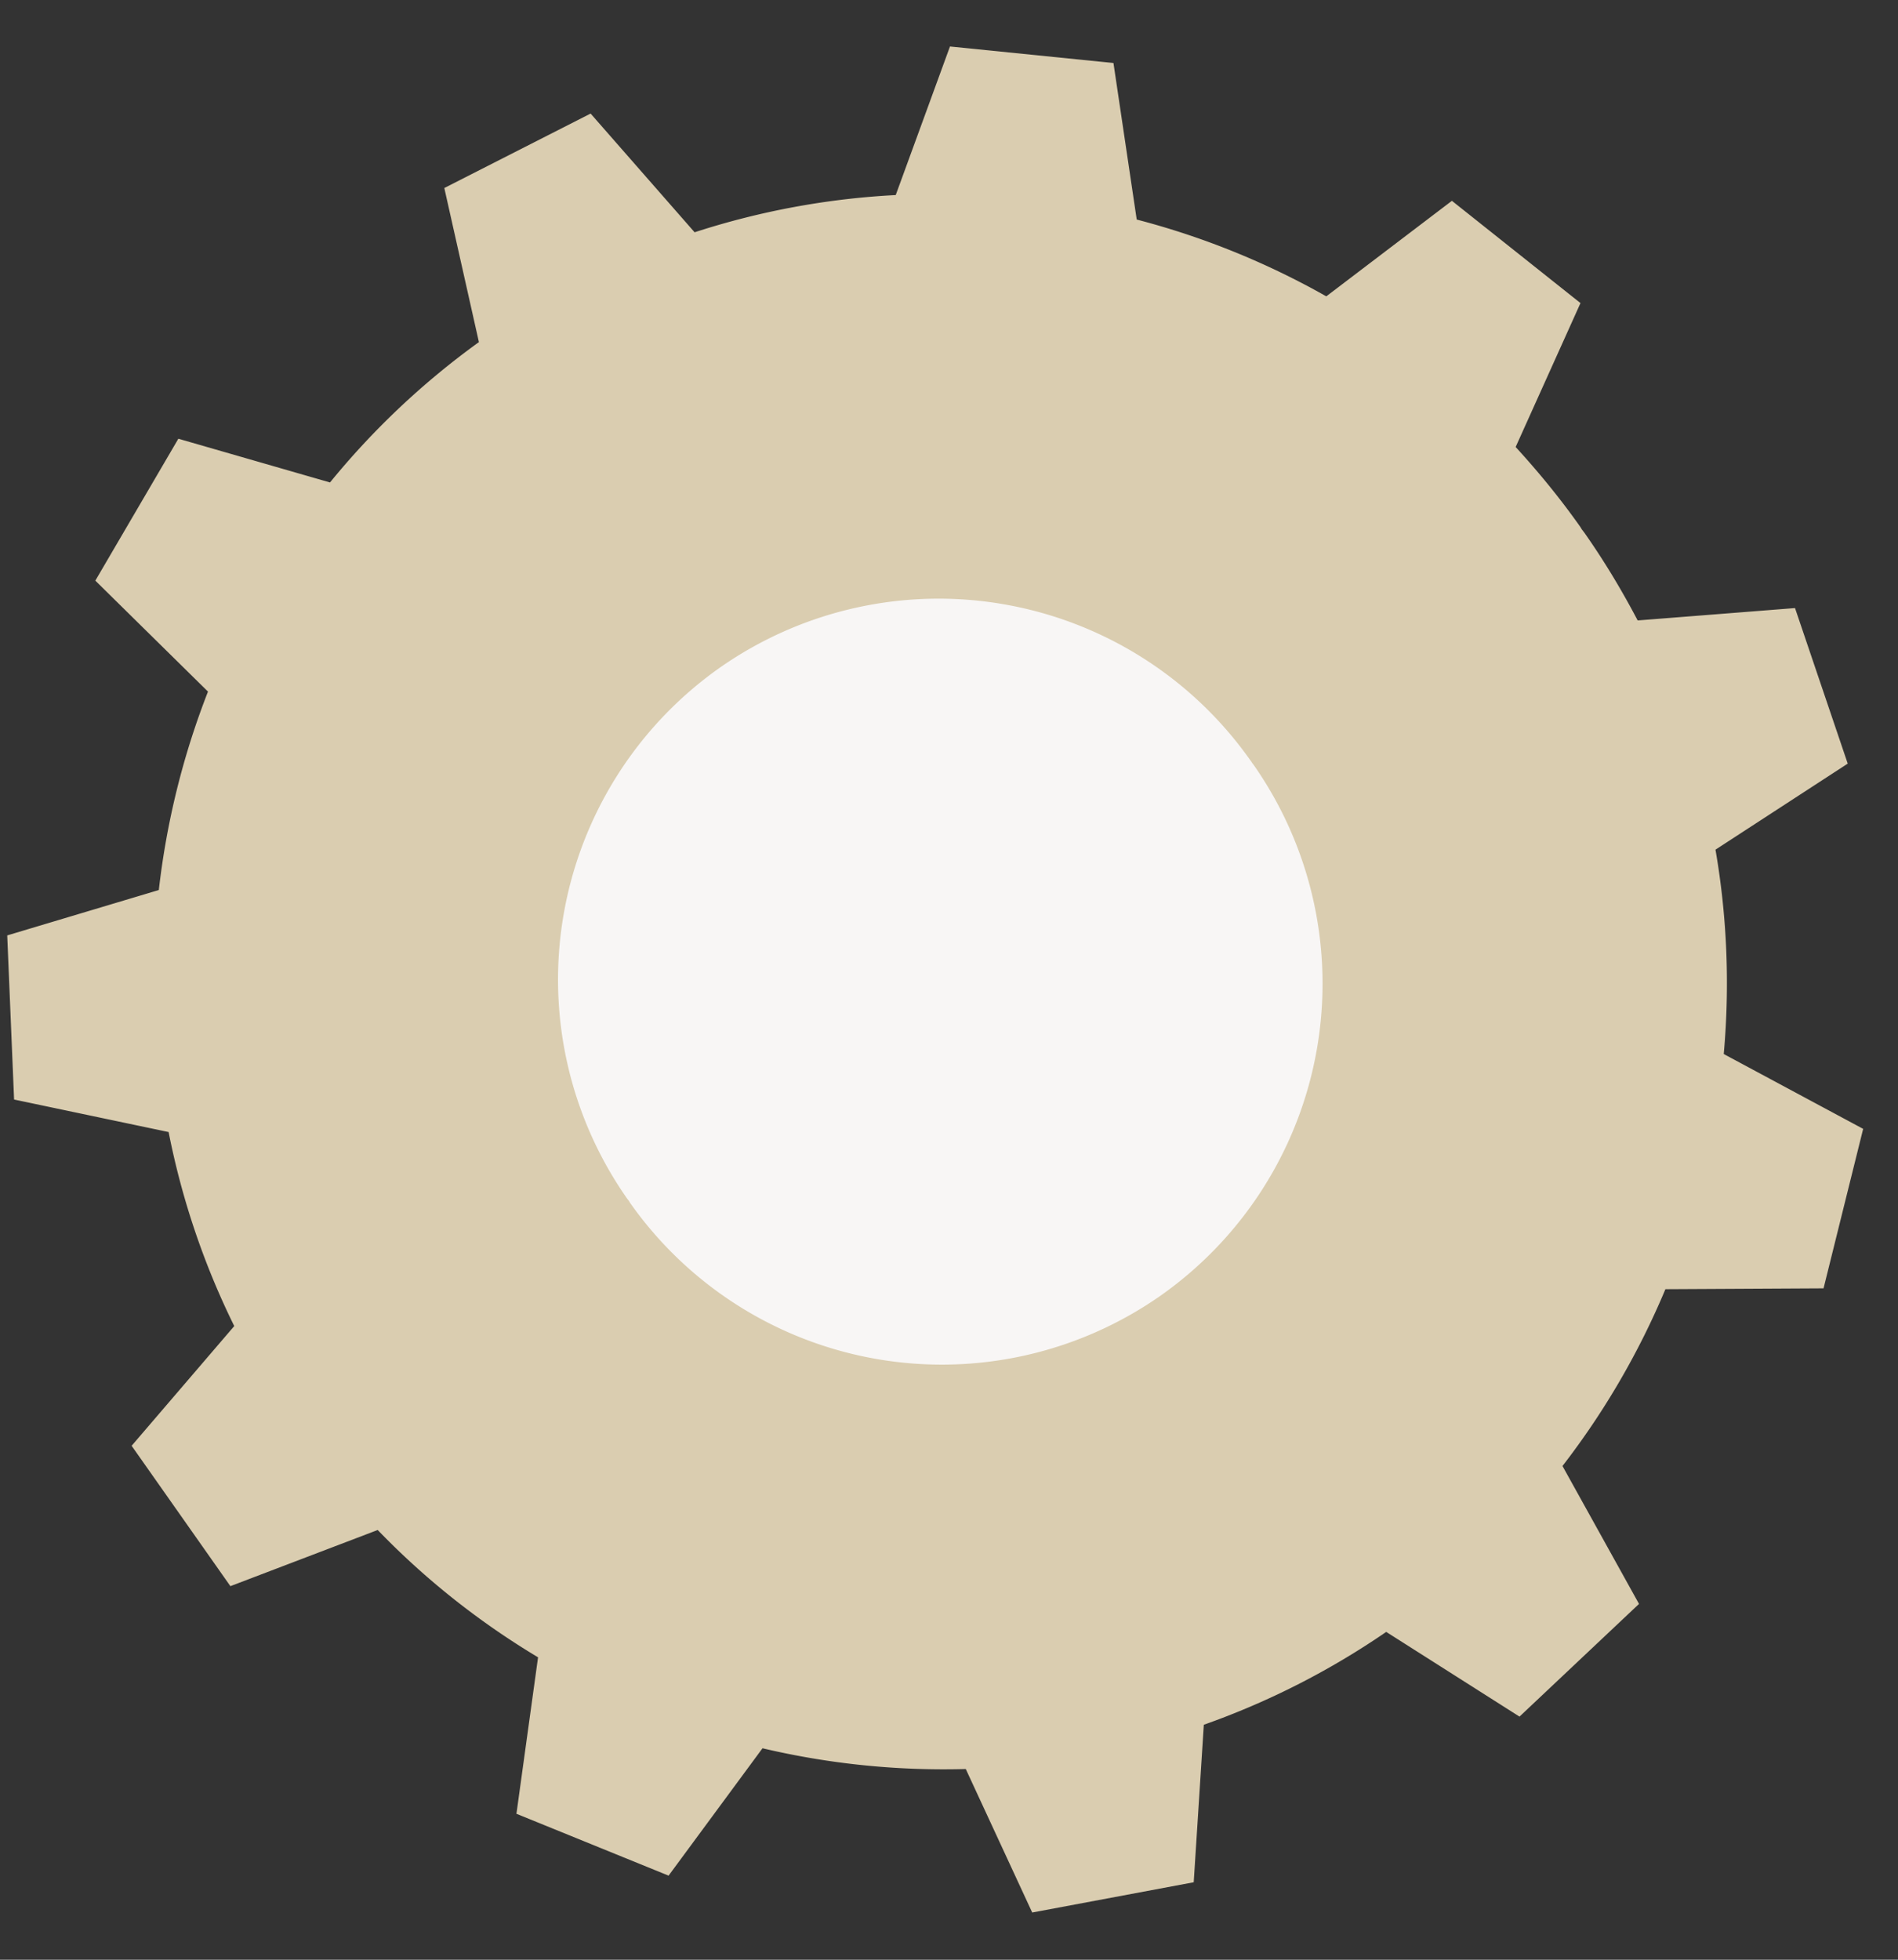
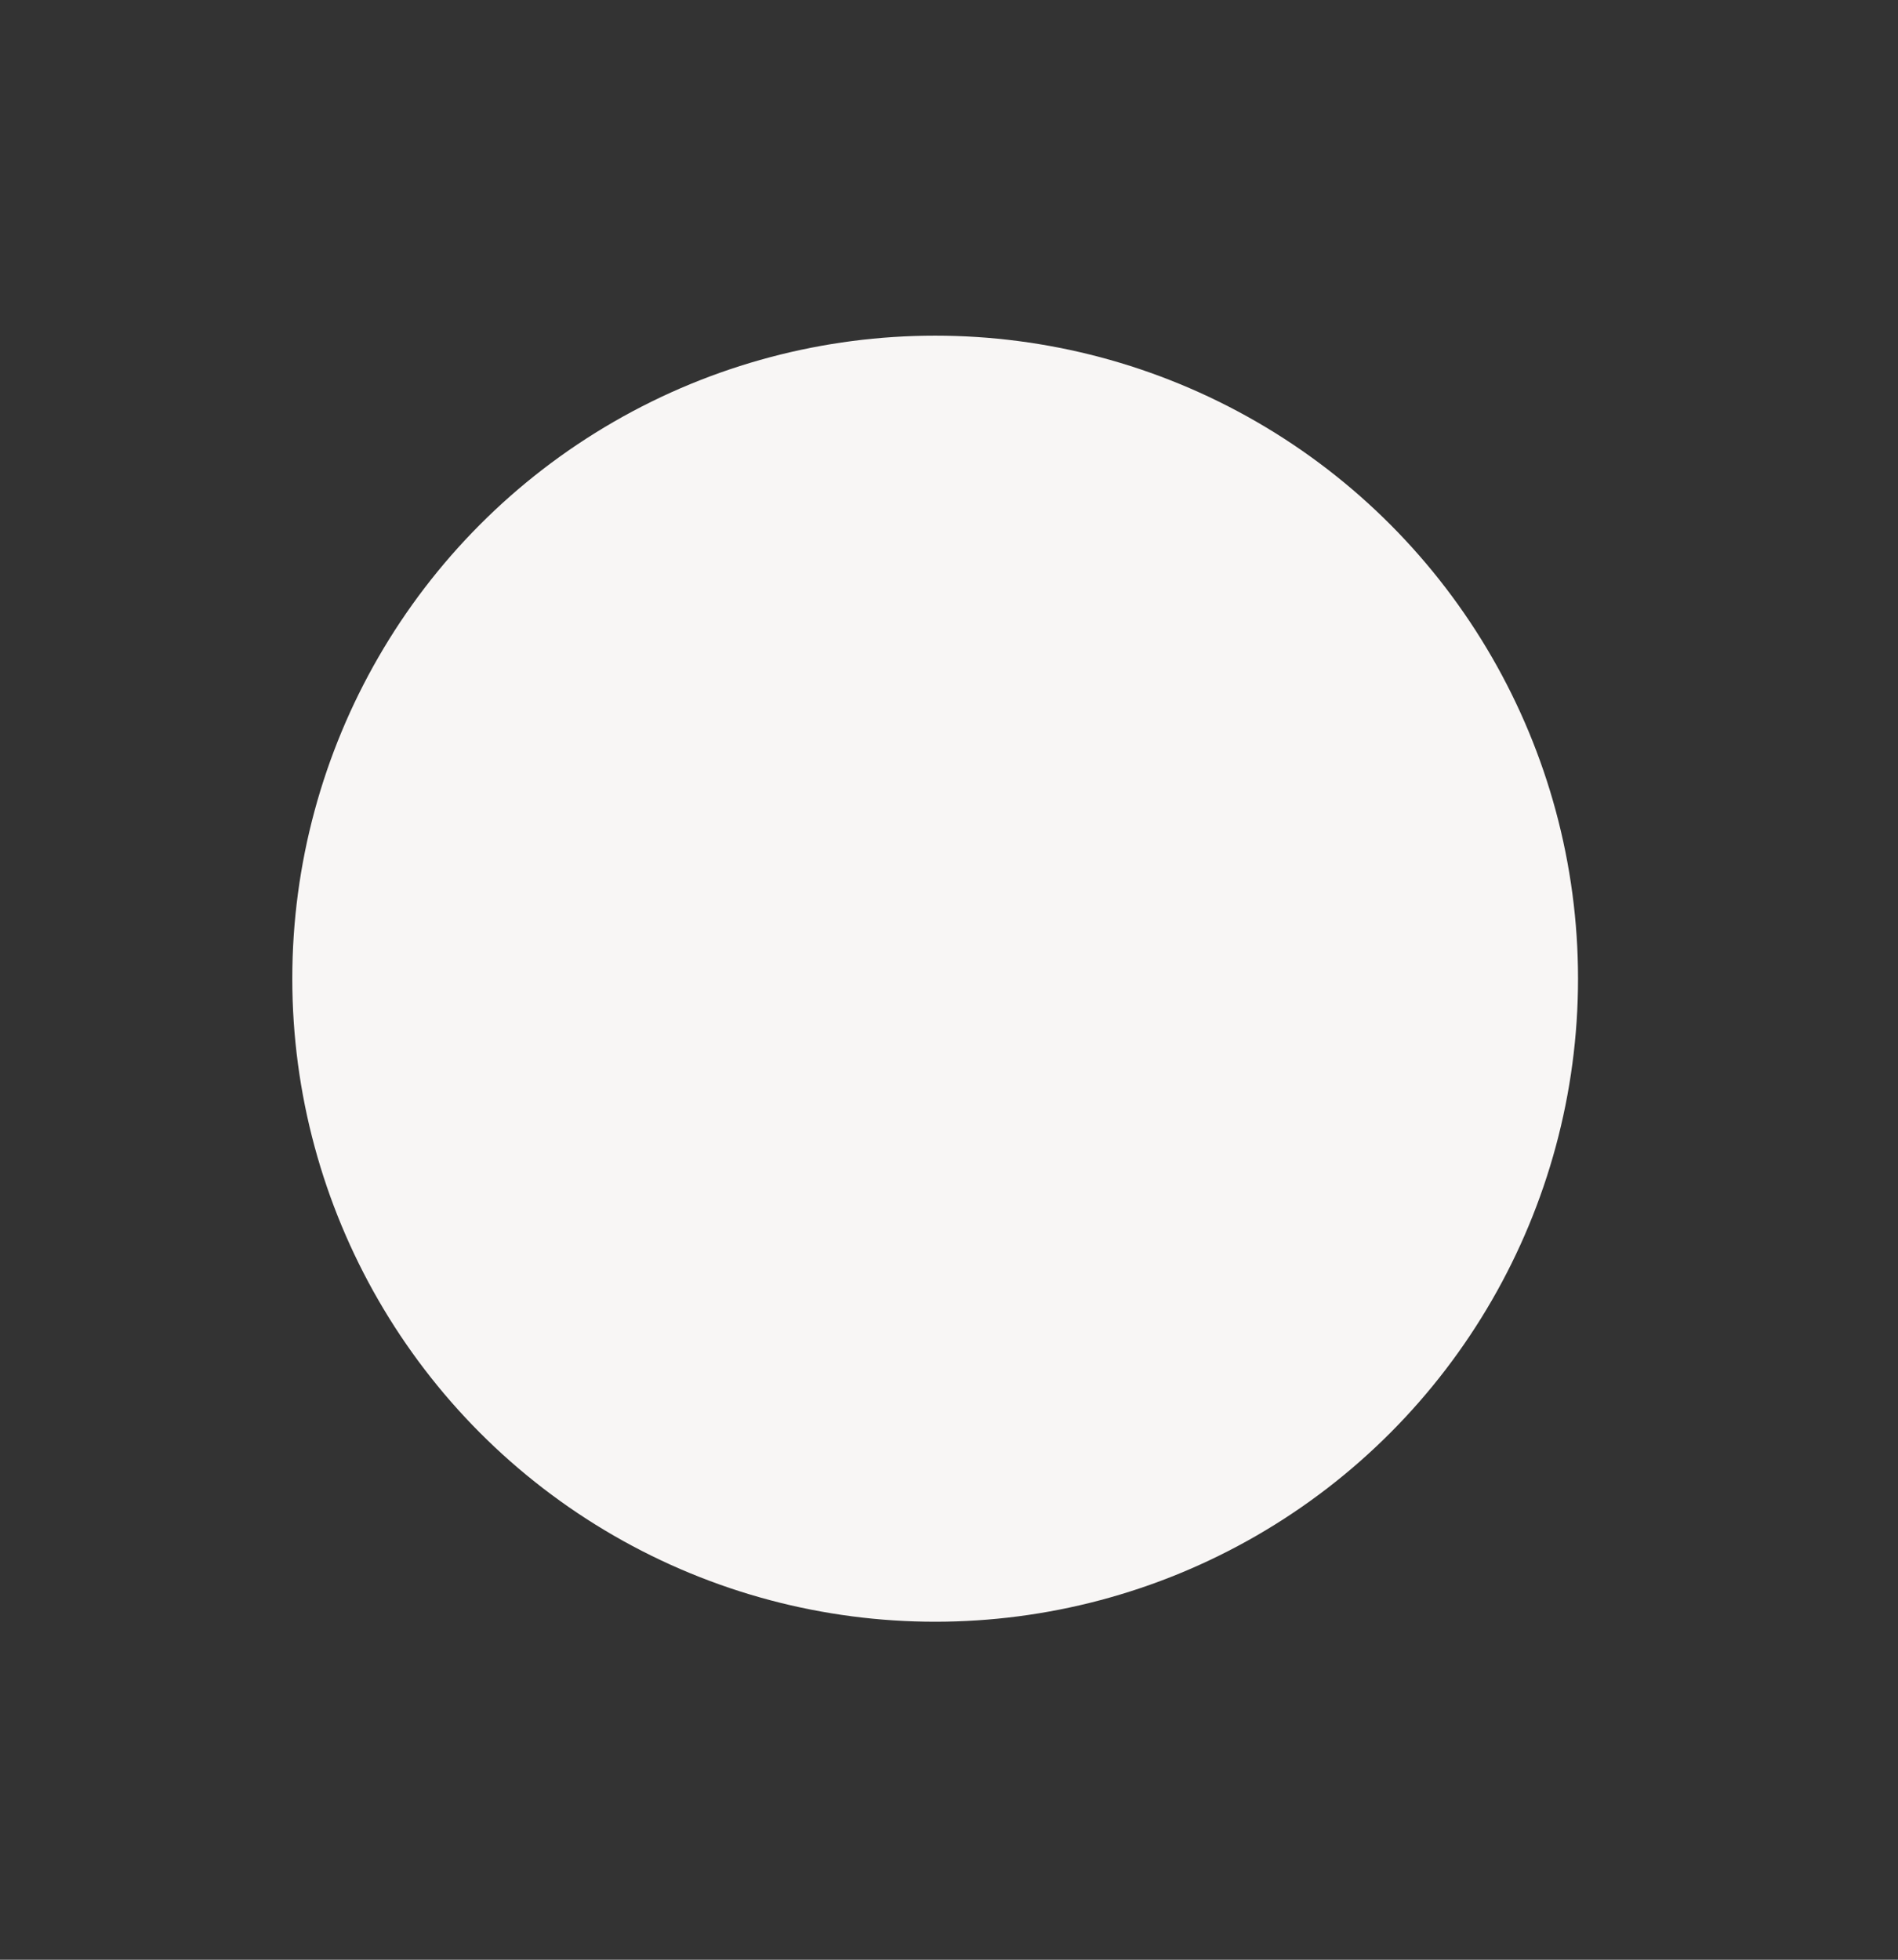
<svg xmlns="http://www.w3.org/2000/svg" viewBox="0 0 31 32" fill-rule="evenodd" clip-rule="evenodd" stroke-linejoin="round" stroke-miterlimit="2">
  <rect x="0" y="0" width="31" height="32" fill="#333333" stroke="none" />
  <circle cx="183.5" cy="6953.5" r="10.5" fill="#f8f6f5" transform="matrix(-1 0 0 -1 198.774 6969.481)" />
-   <path d="M20.422 12.414l.024.034-.001.001.021.028.008.01a6.23 6.23 0 0 1-1.512 8.665 6.229 6.229 0 0 1-8.669-1.508c-.008-.012-.014-.025-.022-.036l-.003.002.003-.002c-.008-.012-.018-.022-.026-.033a6.23 6.23 0 0 1 1.508-8.67 6.23 6.23 0 0 1 8.669 1.51M9.647 1.854L7.257 3.07l.565 2.516c-.928.67-1.74 1.443-2.432 2.292l-2.477-.714-1.356 2.317 1.84 1.812a12.914 12.914 0 0 0-.803 3.24l-2.476.741.112 2.68 2.524.531a12.71 12.71 0 0 0 1.072 3.168L2.15 23.608 3.763 25.9l2.406-.917c.79.819 1.673 1.512 2.619 2.079l-.353 2.555 2.485 1.01 1.534-2.08c1.085.256 2.202.37 3.32.339l1.085 2.343 2.638-.494.165-2.572a12.757 12.757 0 0 0 2.979-1.516l2.177 1.383 1.952-1.84-1.25-2.252a12.794 12.794 0 0 0 1.681-2.887l2.583-.014.647-2.604-2.277-1.222c.099-1.108.057-2.23-.135-3.337l2.16-1.405-.861-2.54-2.57.202c-.257-.489-.544-.968-.87-1.432l-.036-.047h-.001l-.031-.05c-.327-.463-.681-.895-1.055-1.303l1.059-2.35-2.1-1.67-2.052 1.56a12.87 12.87 0 0 0-3.096-1.254l-.38-2.556-2.67-.27-.886 2.426a12.76 12.76 0 0 0-3.285.608L9.647 1.855z" fill="#dacdb0" fill-rule="nonzero" />
</svg>